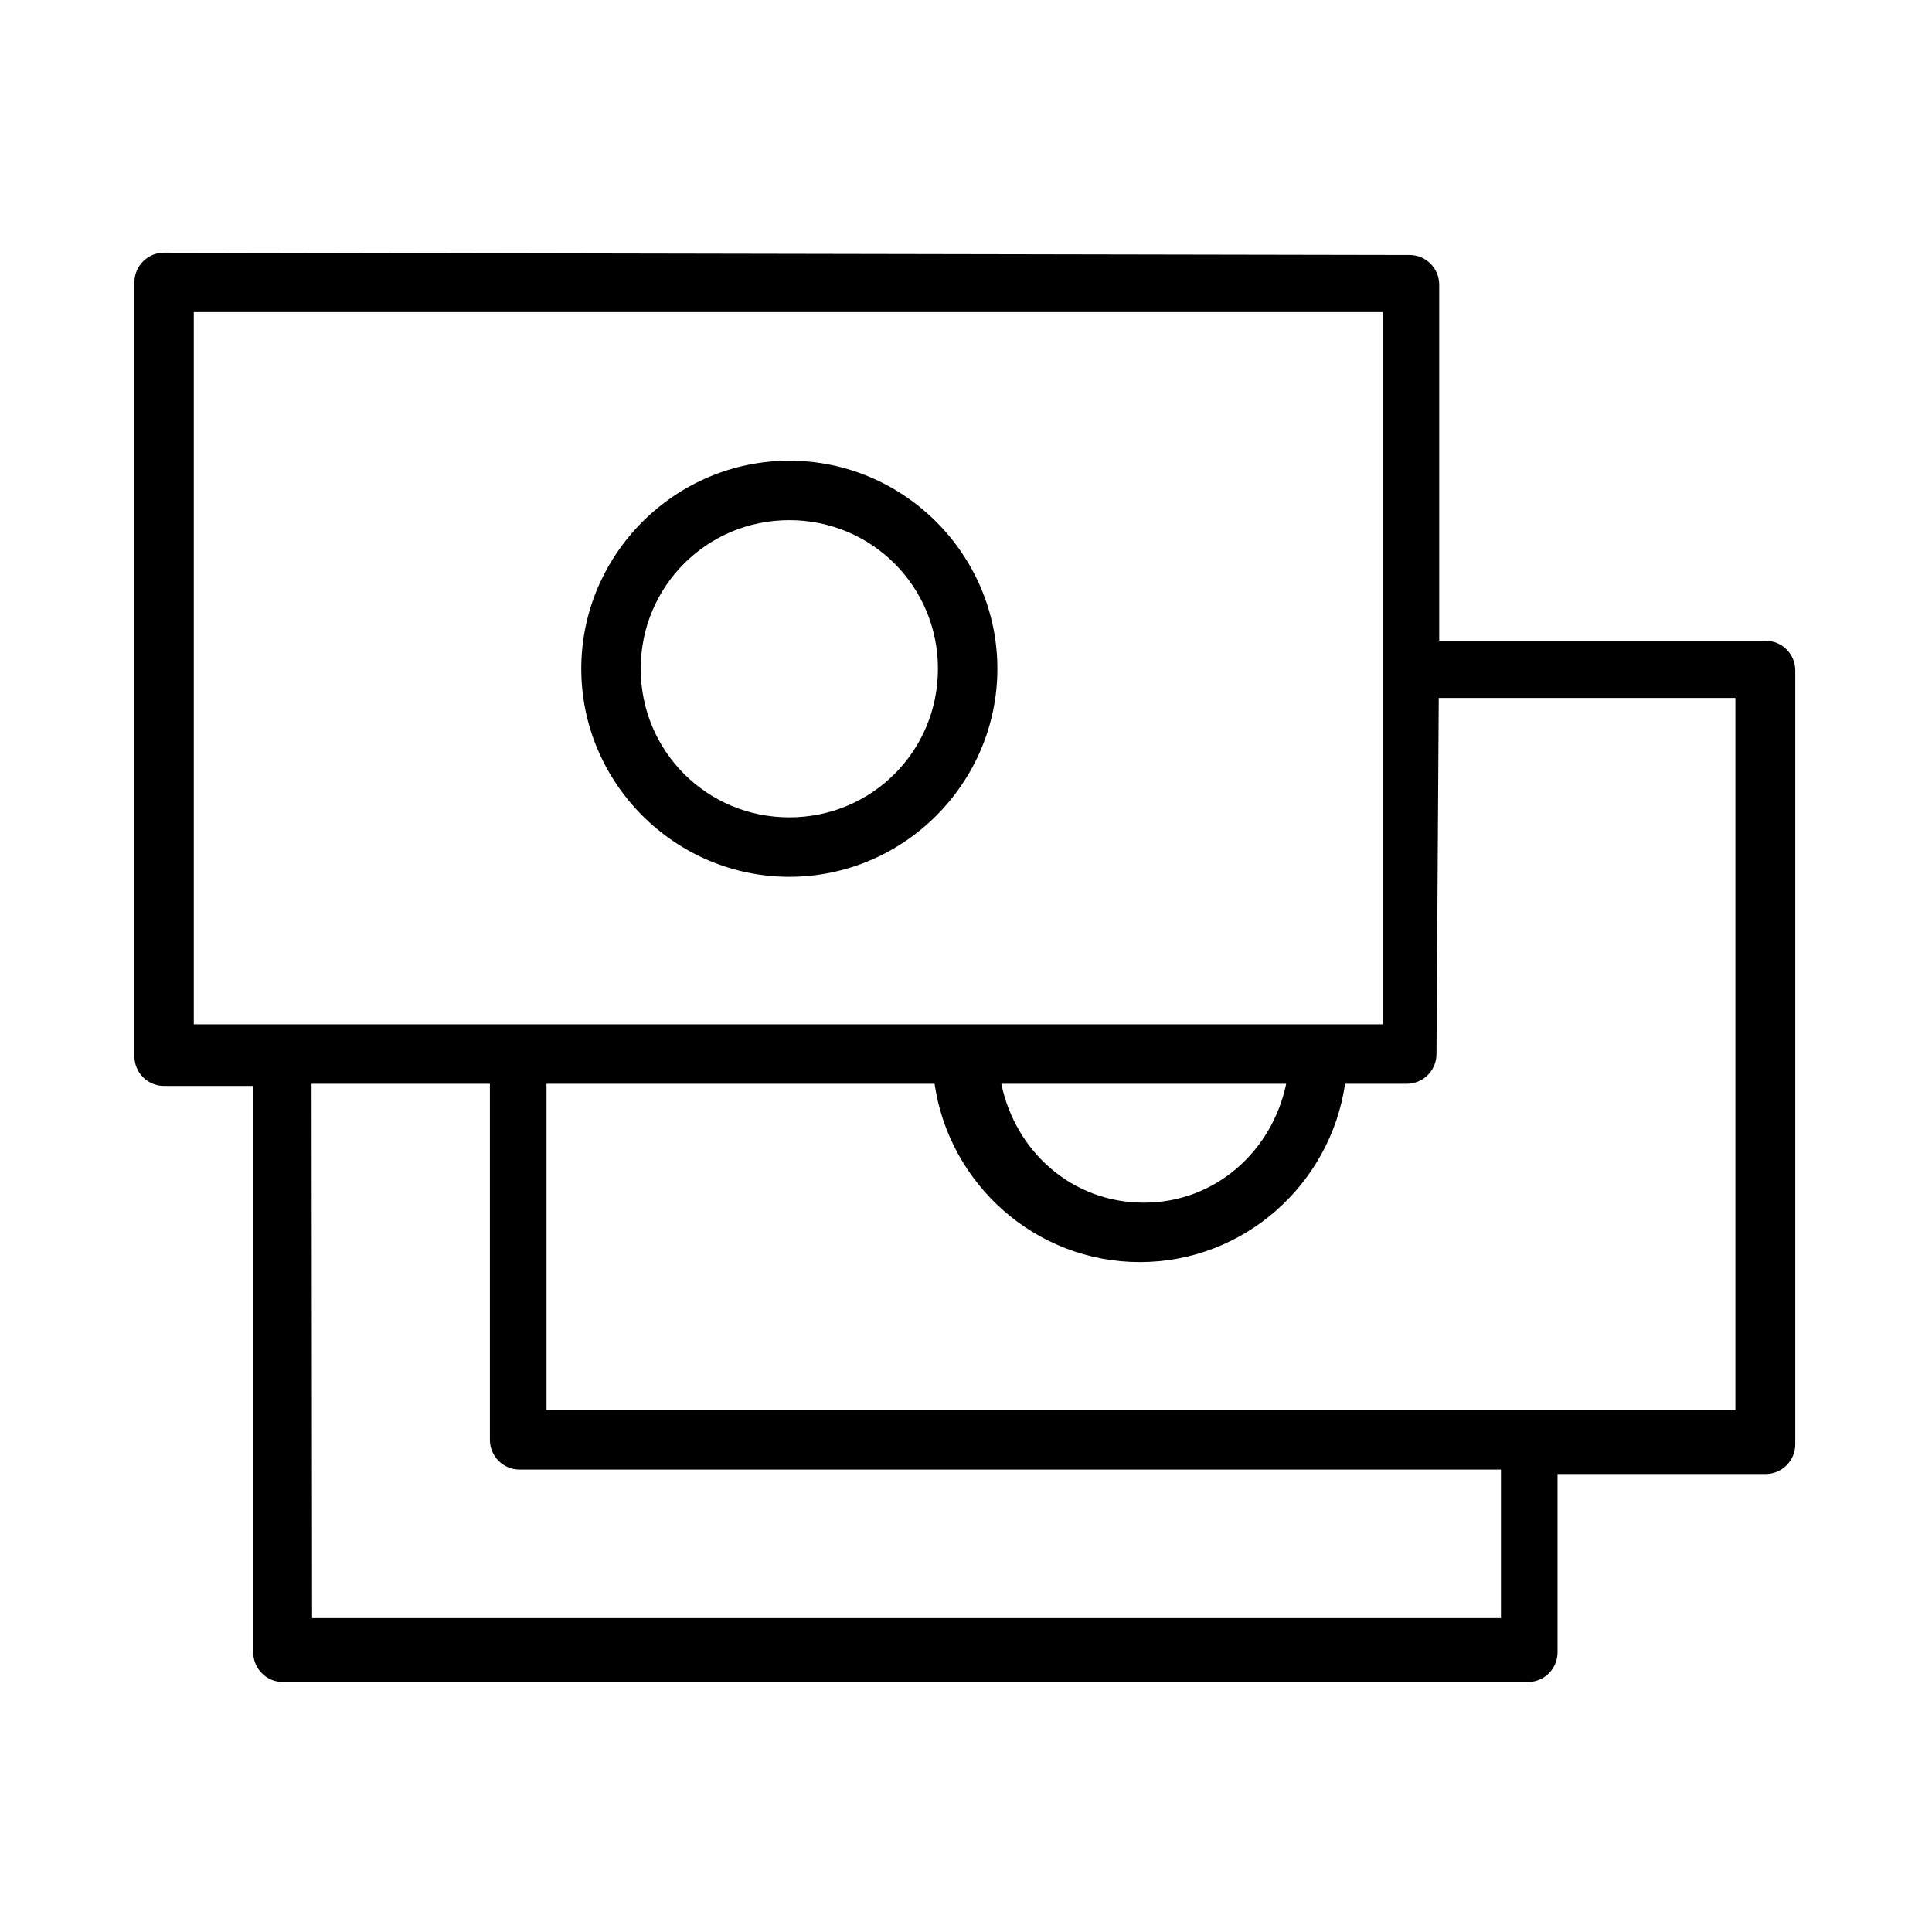
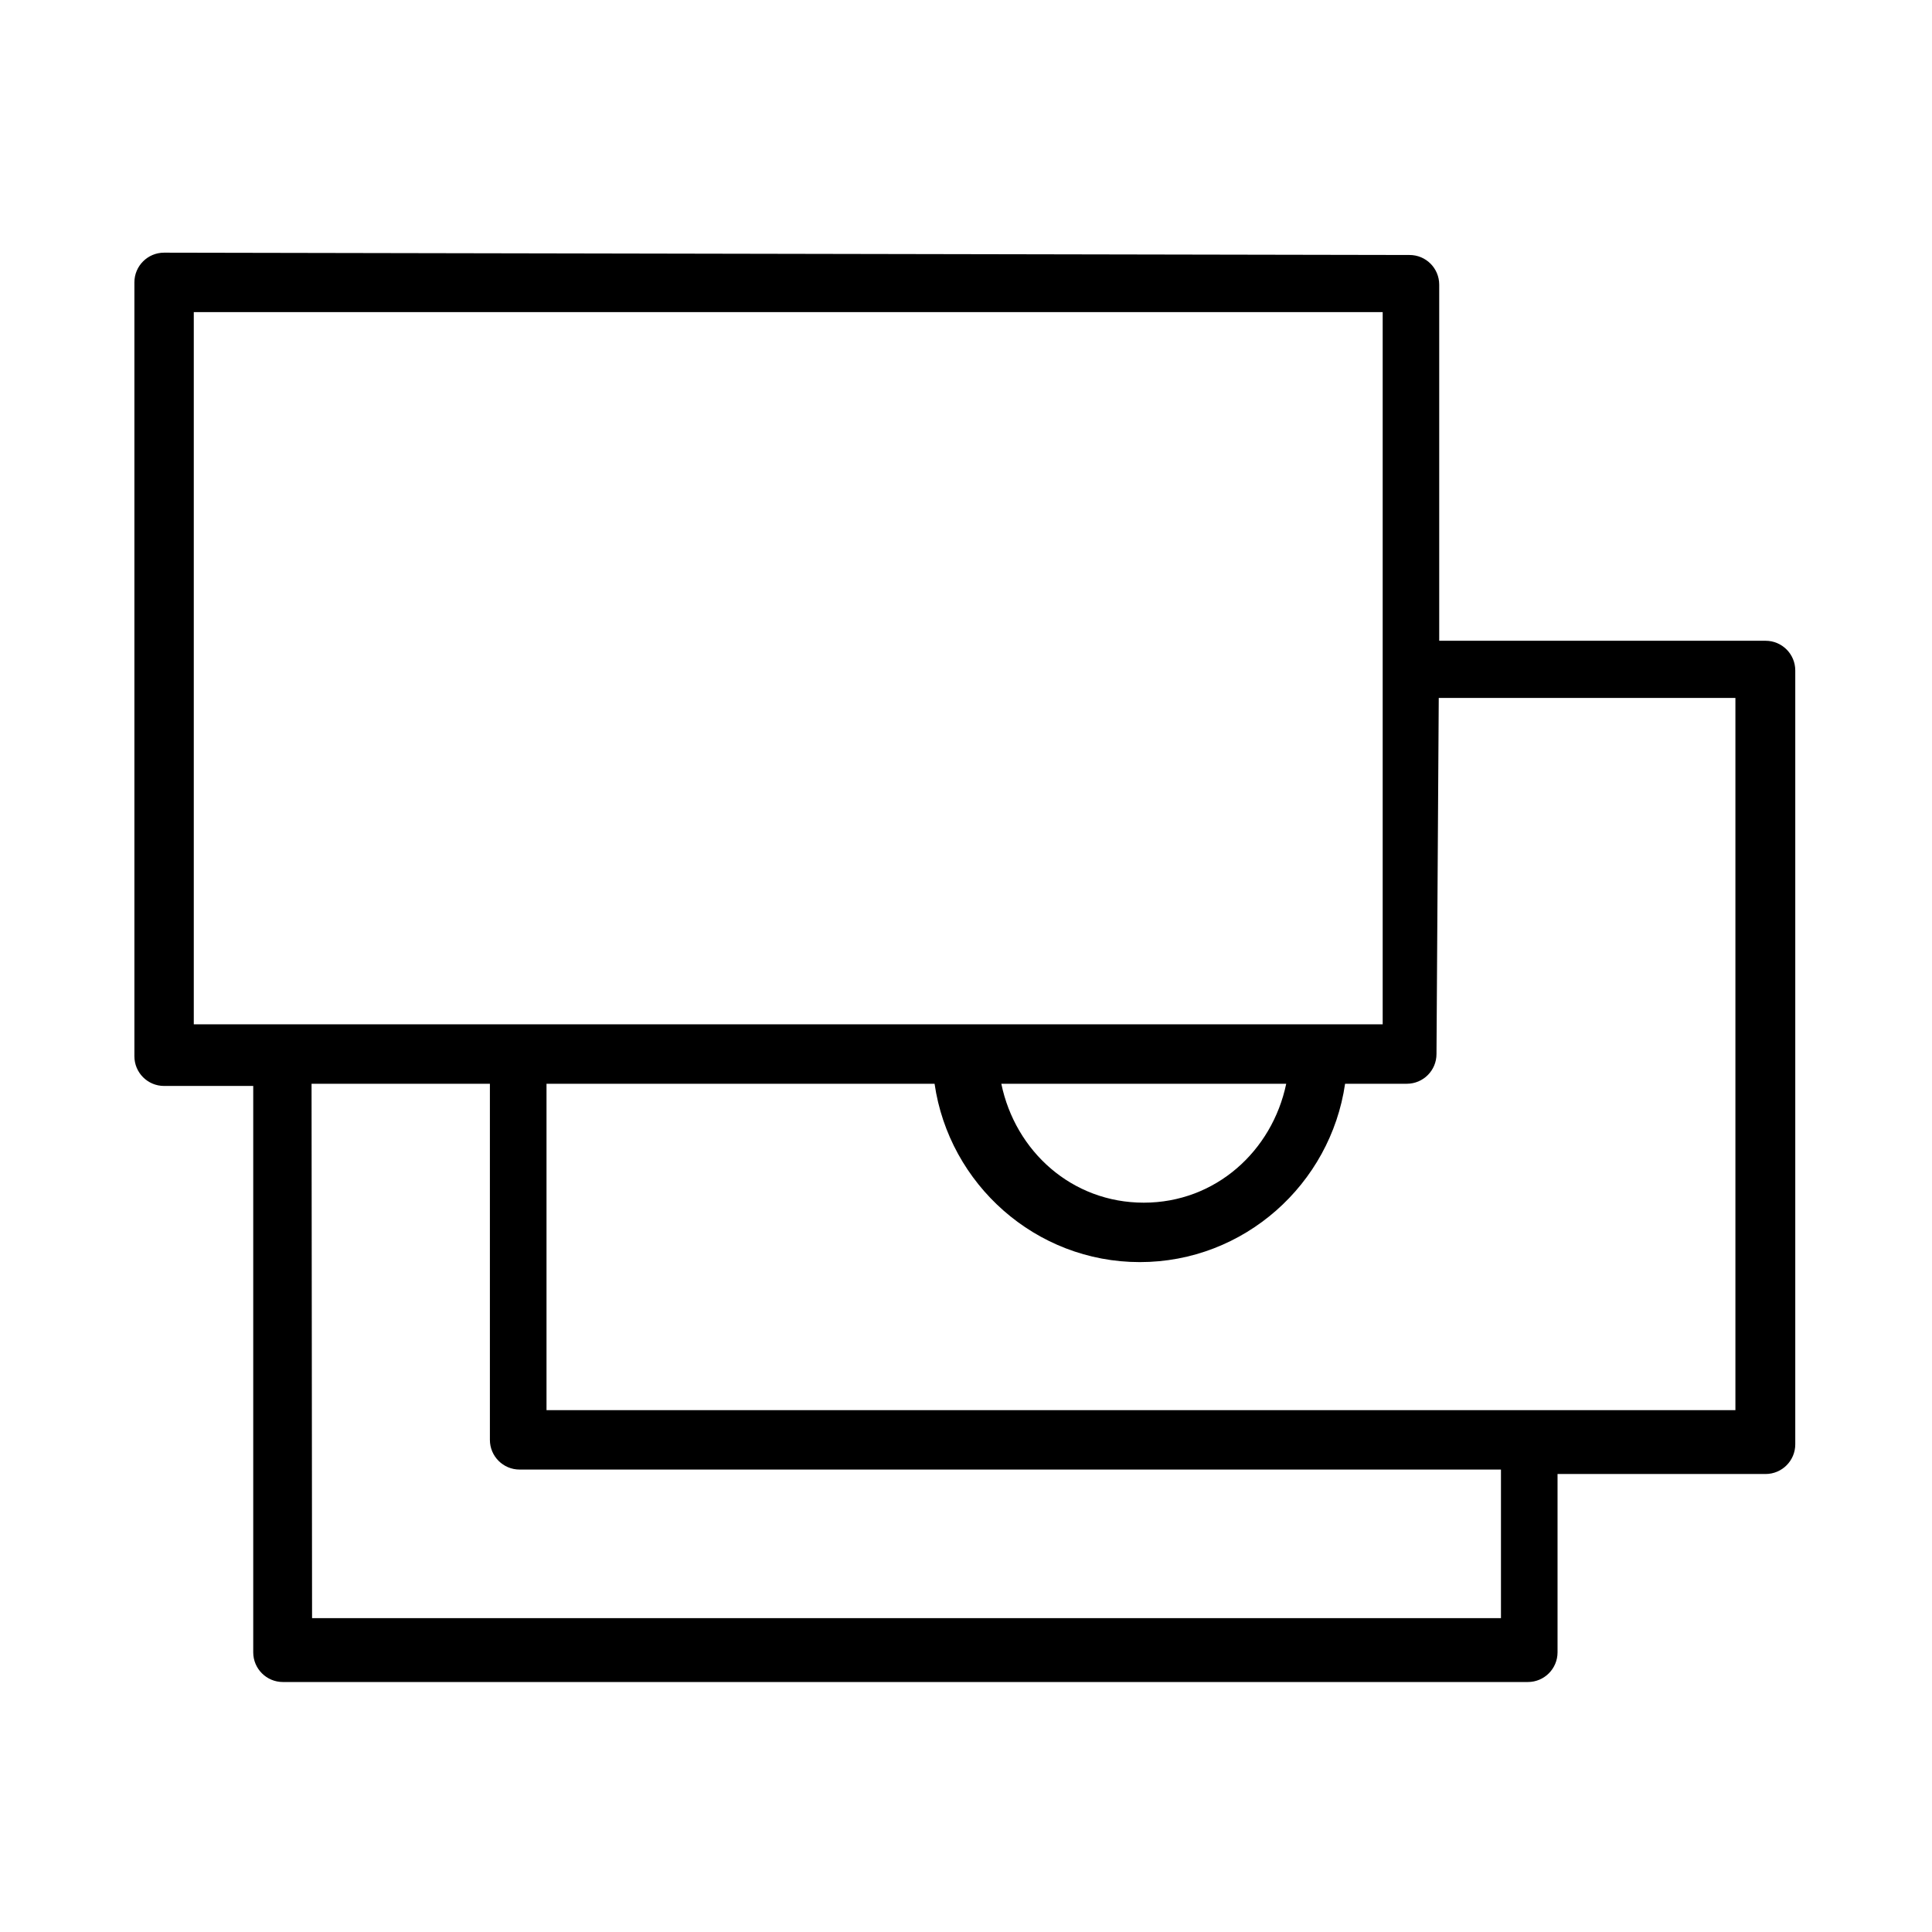
<svg xmlns="http://www.w3.org/2000/svg" fill="#000000" width="800px" height="800px" version="1.1" viewBox="144 144 512 512">
  <g>
    <path d="m187.48 210.96c-4.34 0-7.863 3.523-7.863 7.863v205.09c-0.004 4.356 3.523 7.875 7.863 7.875h23.629v150.1c0 4.34 3.523 7.863 7.863 7.863h329.93c4.34 0 7.863-3.523 7.863-7.863v-47.262h55.137c4.34 0 7.863-3.523 7.863-7.863v-205.09c0-4.34-3.523-7.863-7.863-7.863h-86.496v-94.371c0-4.356-3.523-7.875-7.875-7.863zm7.875 15.754h315.07v188.74c-104.92-0.02-209.55 0.008-315.07 0.008zm329.93 102.25h78.617v188.74h-315.07v-86.496h102.84c3.848 26.602 26.75 47.262 54.395 47.262 27.645 0 50.531-20.656 54.395-47.262h16.348c4.356 0.004 7.875-3.523 7.875-7.875zm-298.72 102.25h47.262v94.371c0 4.34 3.523 7.863 7.863 7.863h260.08v39.383h-315.07zm182.8 0h75.496c-3.731 17.832-18.727 31.508-37.75 31.508-19.023 0-34.031-13.582-37.75-31.508z" />
-     <path d="m353.18 266.09c-30.316 0-55.137 24.82-55.137 55.137 0 30.316 24.82 55.137 55.137 55.137s55.137-24.82 55.137-55.137c0-30.316-24.82-55.137-55.137-55.137zm0 15.754c21.848 0 39.383 17.535 39.383 39.383 0 21.848-17.535 39.383-39.383 39.383s-39.383-17.535-39.383-39.383c0-21.848 17.535-39.383 39.383-39.383z" />
  </g>
</svg>